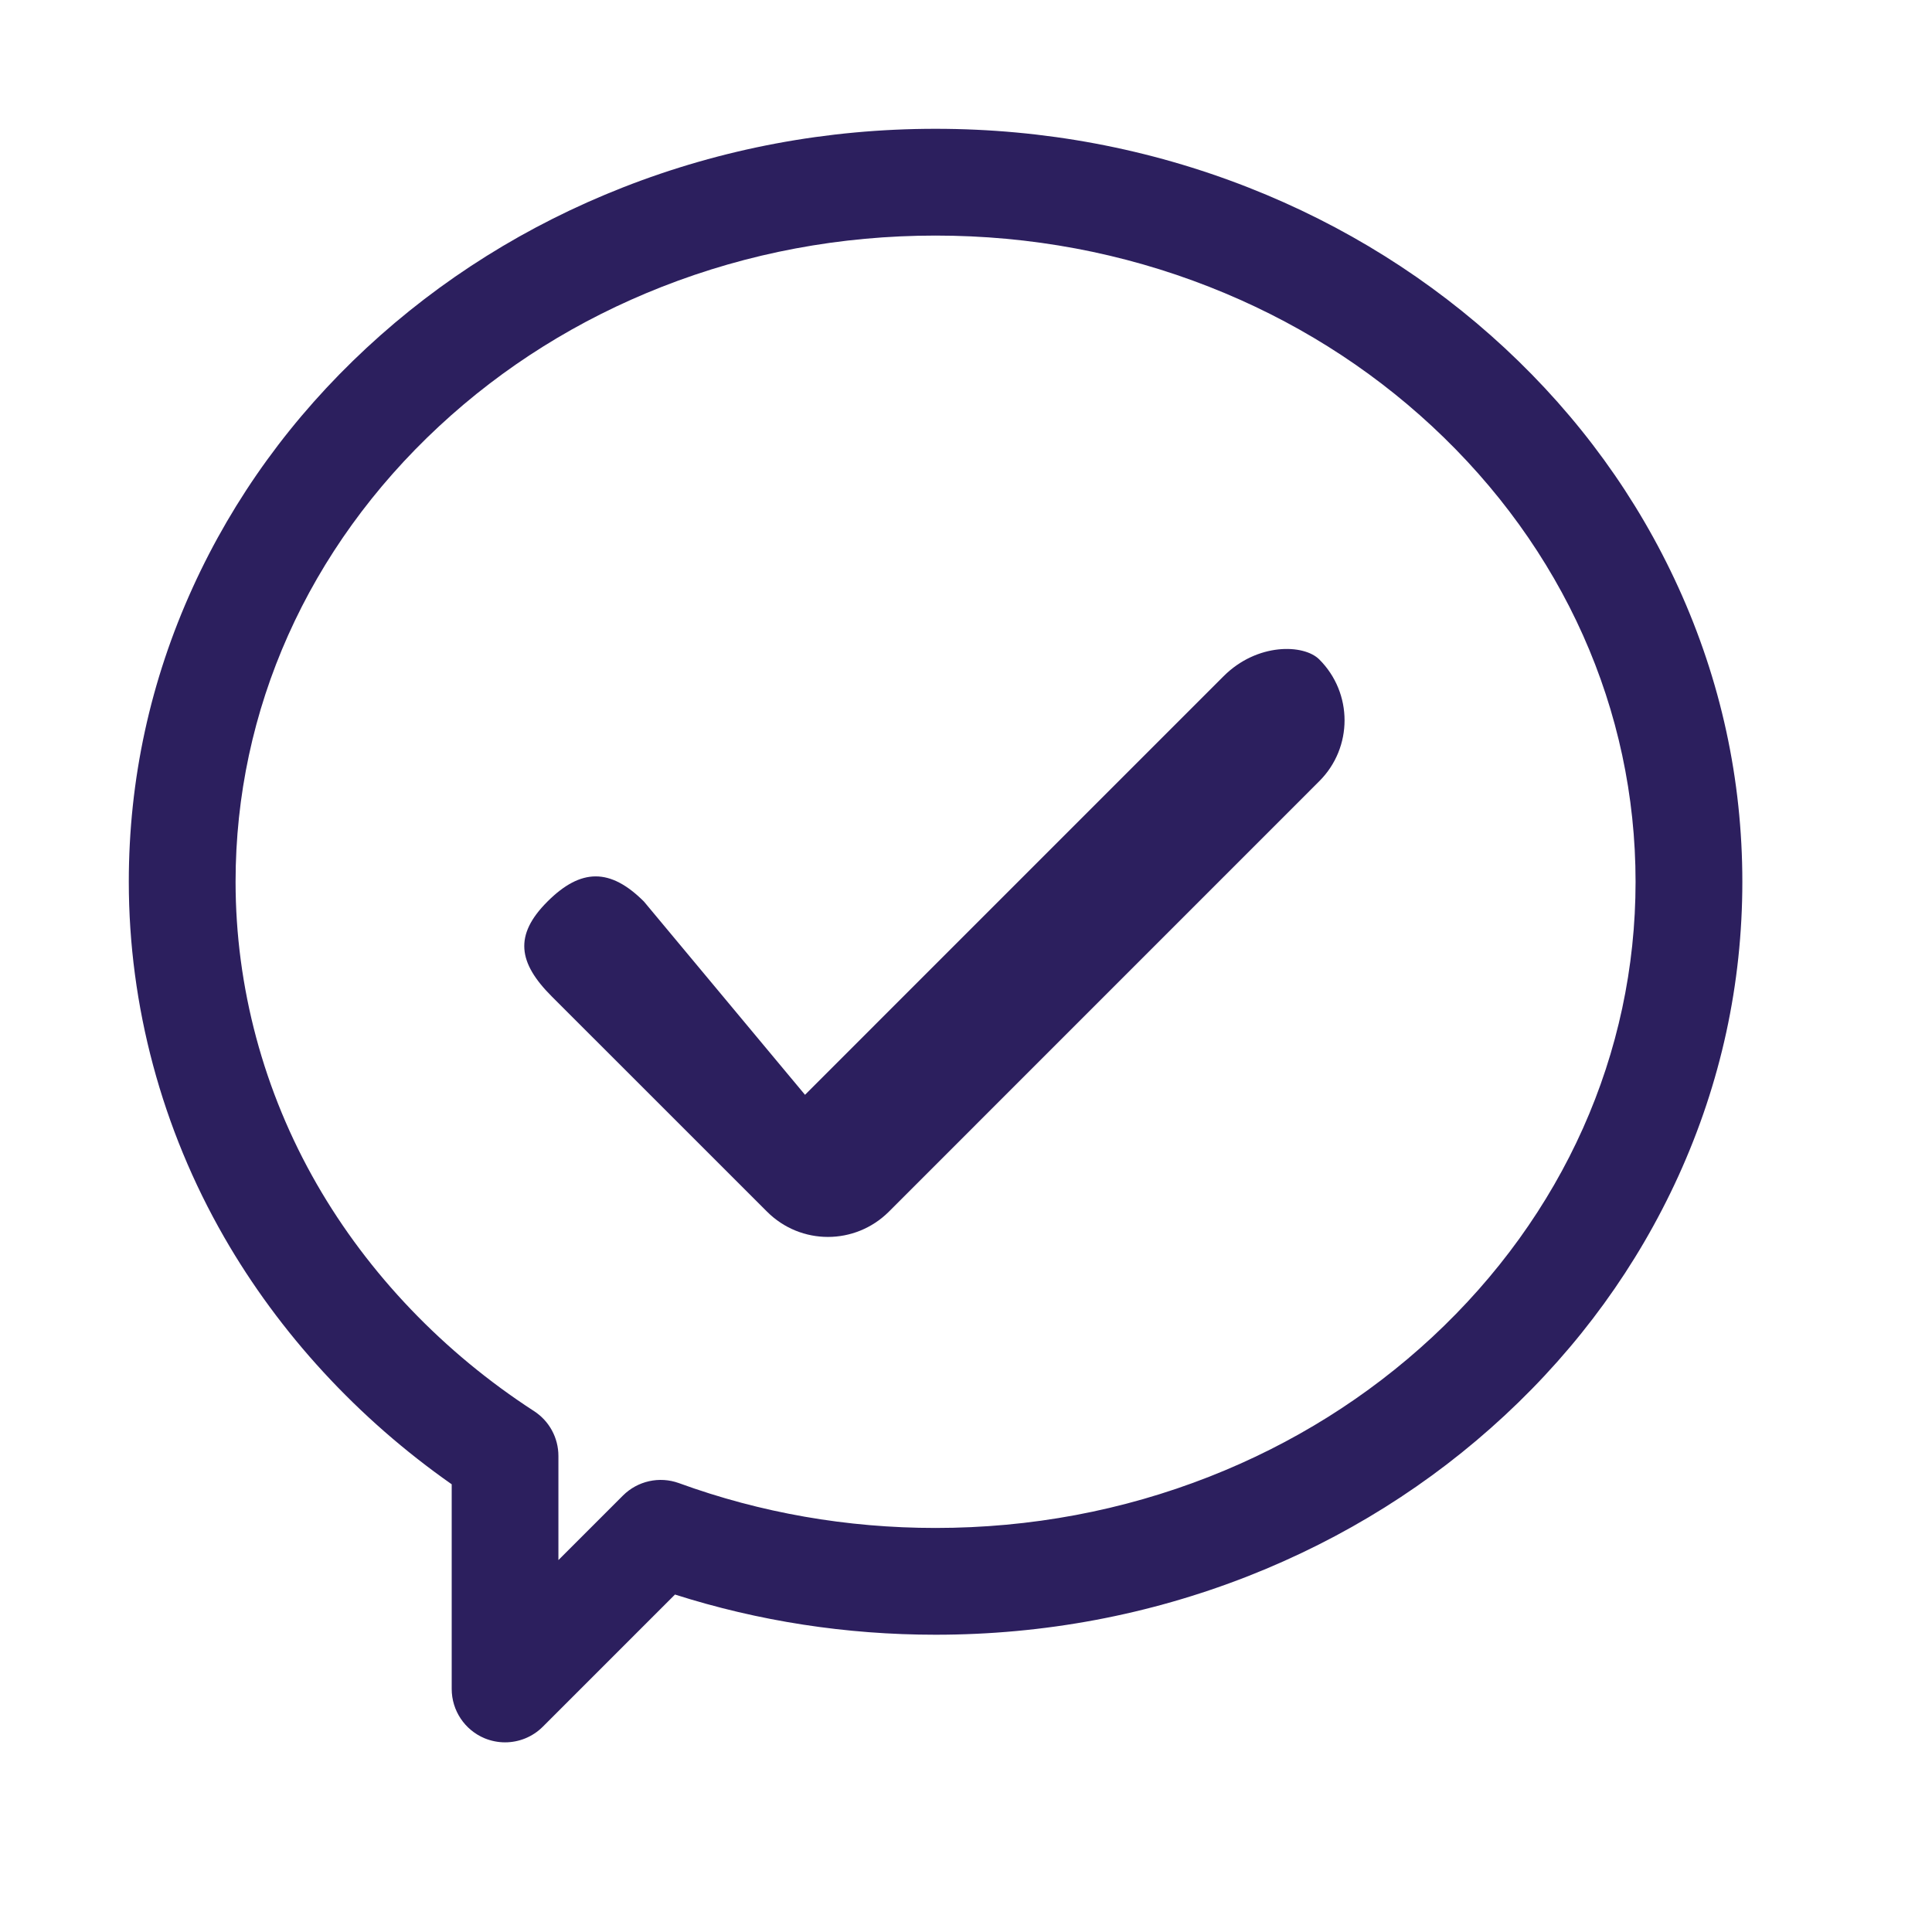
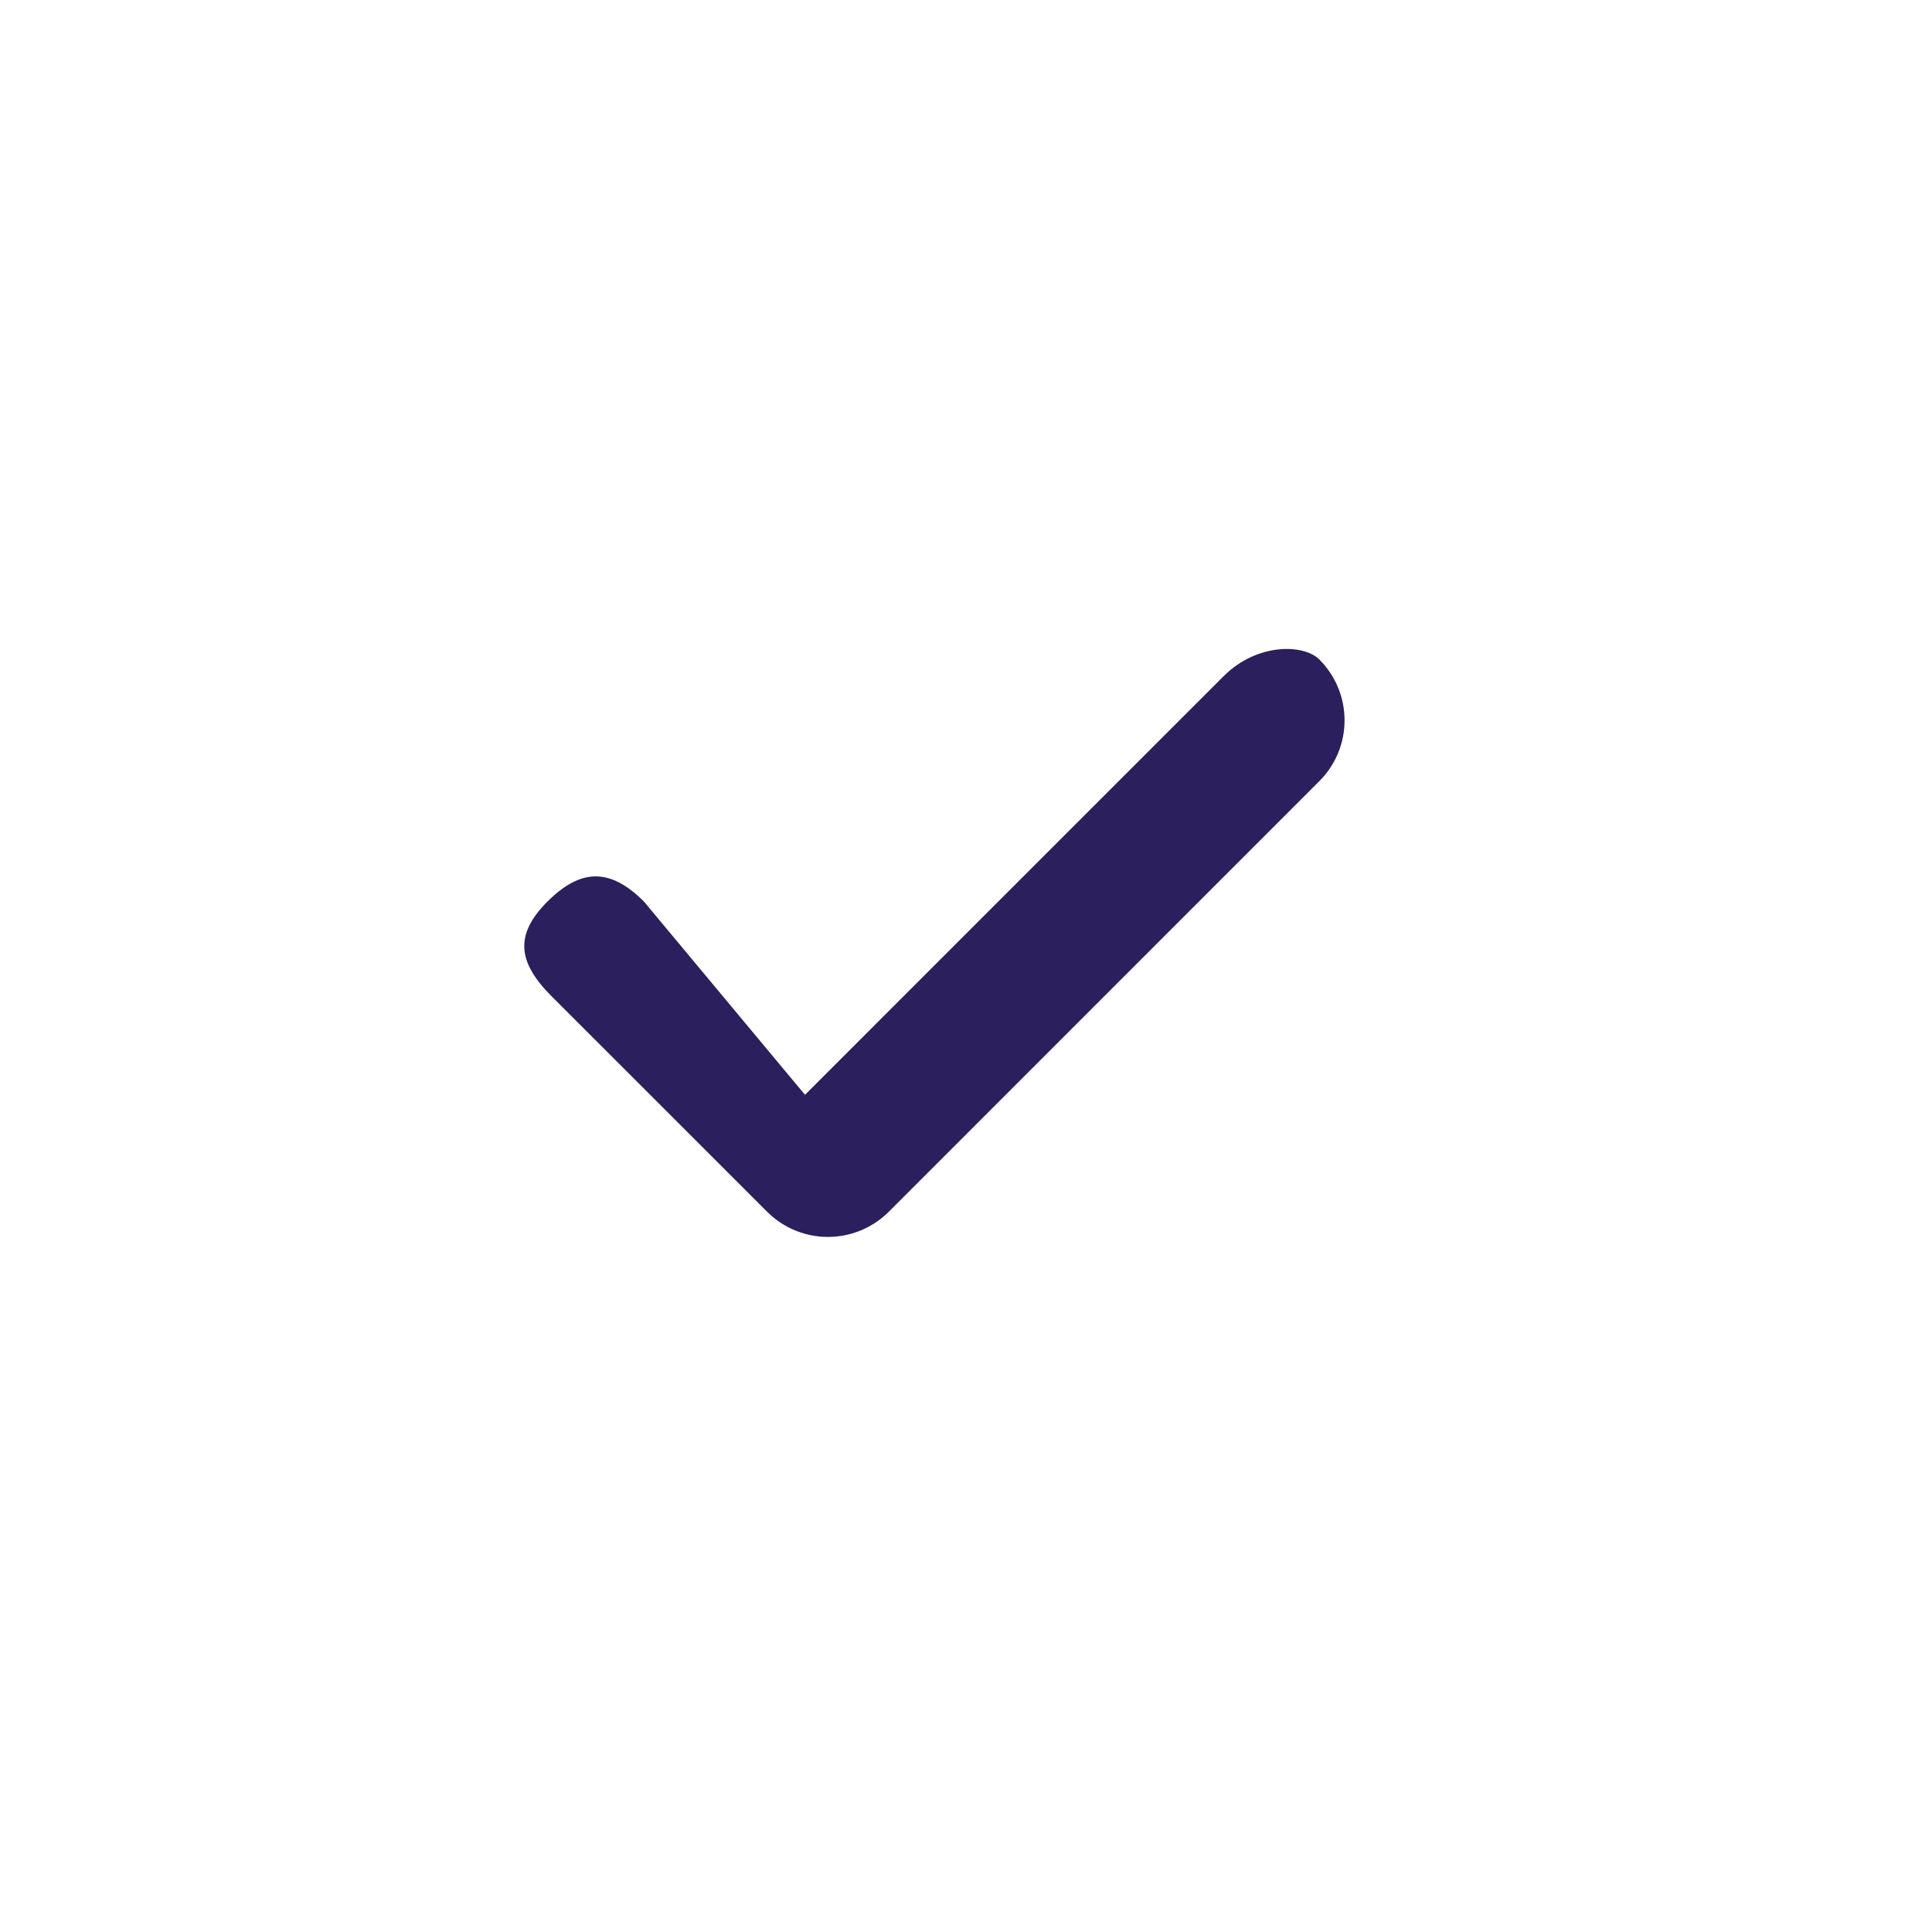
<svg xmlns="http://www.w3.org/2000/svg" width="30" height="30" viewBox="0 0 30 30" fill="none">
-   <path d="M7.842 27.055C7.736 27.055 7.628 27.034 7.525 26.992C7.216 26.863 7.014 26.561 7.014 26.226V23.048C5.556 22.026 4.341 20.707 3.481 19.211C2.512 17.525 2 15.617 2 13.692C2 12.106 2.334 10.568 2.994 9.12C3.629 7.726 4.536 6.476 5.691 5.403C6.842 4.335 8.181 3.496 9.671 2.911C11.21 2.307 12.844 2 14.527 2C16.211 2 17.845 2.307 19.384 2.911C20.874 3.496 22.213 4.335 23.364 5.403C24.519 6.476 25.426 7.726 26.061 9.12C26.721 10.568 27.055 12.106 27.055 13.692C27.055 15.278 26.721 16.816 26.061 18.264C25.426 19.657 24.519 20.908 23.364 21.98C22.213 23.049 20.874 23.887 19.384 24.473C17.845 25.077 16.211 25.384 14.527 25.384C13.139 25.384 11.78 25.174 10.481 24.76L8.429 26.812C8.27 26.971 8.058 27.055 7.842 27.055ZM14.527 3.658C13.052 3.658 11.622 3.926 10.277 4.454C8.981 4.963 7.817 5.691 6.819 6.618C4.781 8.511 3.658 11.023 3.658 13.692C3.658 15.327 4.093 16.95 4.918 18.385C5.721 19.782 6.888 21.002 8.293 21.912C8.529 22.065 8.671 22.326 8.671 22.608V24.225L9.673 23.223C9.901 22.995 10.24 22.92 10.543 23.03C11.811 23.492 13.152 23.726 14.527 23.726C16.003 23.726 17.433 23.458 18.778 22.93C20.074 22.421 21.238 21.692 22.236 20.766C24.274 18.873 25.397 16.36 25.397 13.692C25.397 11.023 24.274 8.511 22.236 6.618C21.238 5.691 20.074 4.963 18.778 4.454C17.433 3.926 16.003 3.658 14.527 3.658Z" fill="#2C1F5E" />
  <path d="M12.856 19.207C12.514 19.207 12.172 19.076 11.911 18.815L8.568 15.473C8.046 14.951 7.978 14.522 8.5 14C9.022 13.478 9.478 13.478 10 14L12.5 17L19 10.5C19.522 9.978 20.247 10 20.486 10.24C21.009 10.762 21.009 11.608 20.486 12.13L13.802 18.815C13.54 19.076 13.198 19.207 12.856 19.207Z" fill="#2C1F5E" />
</svg>